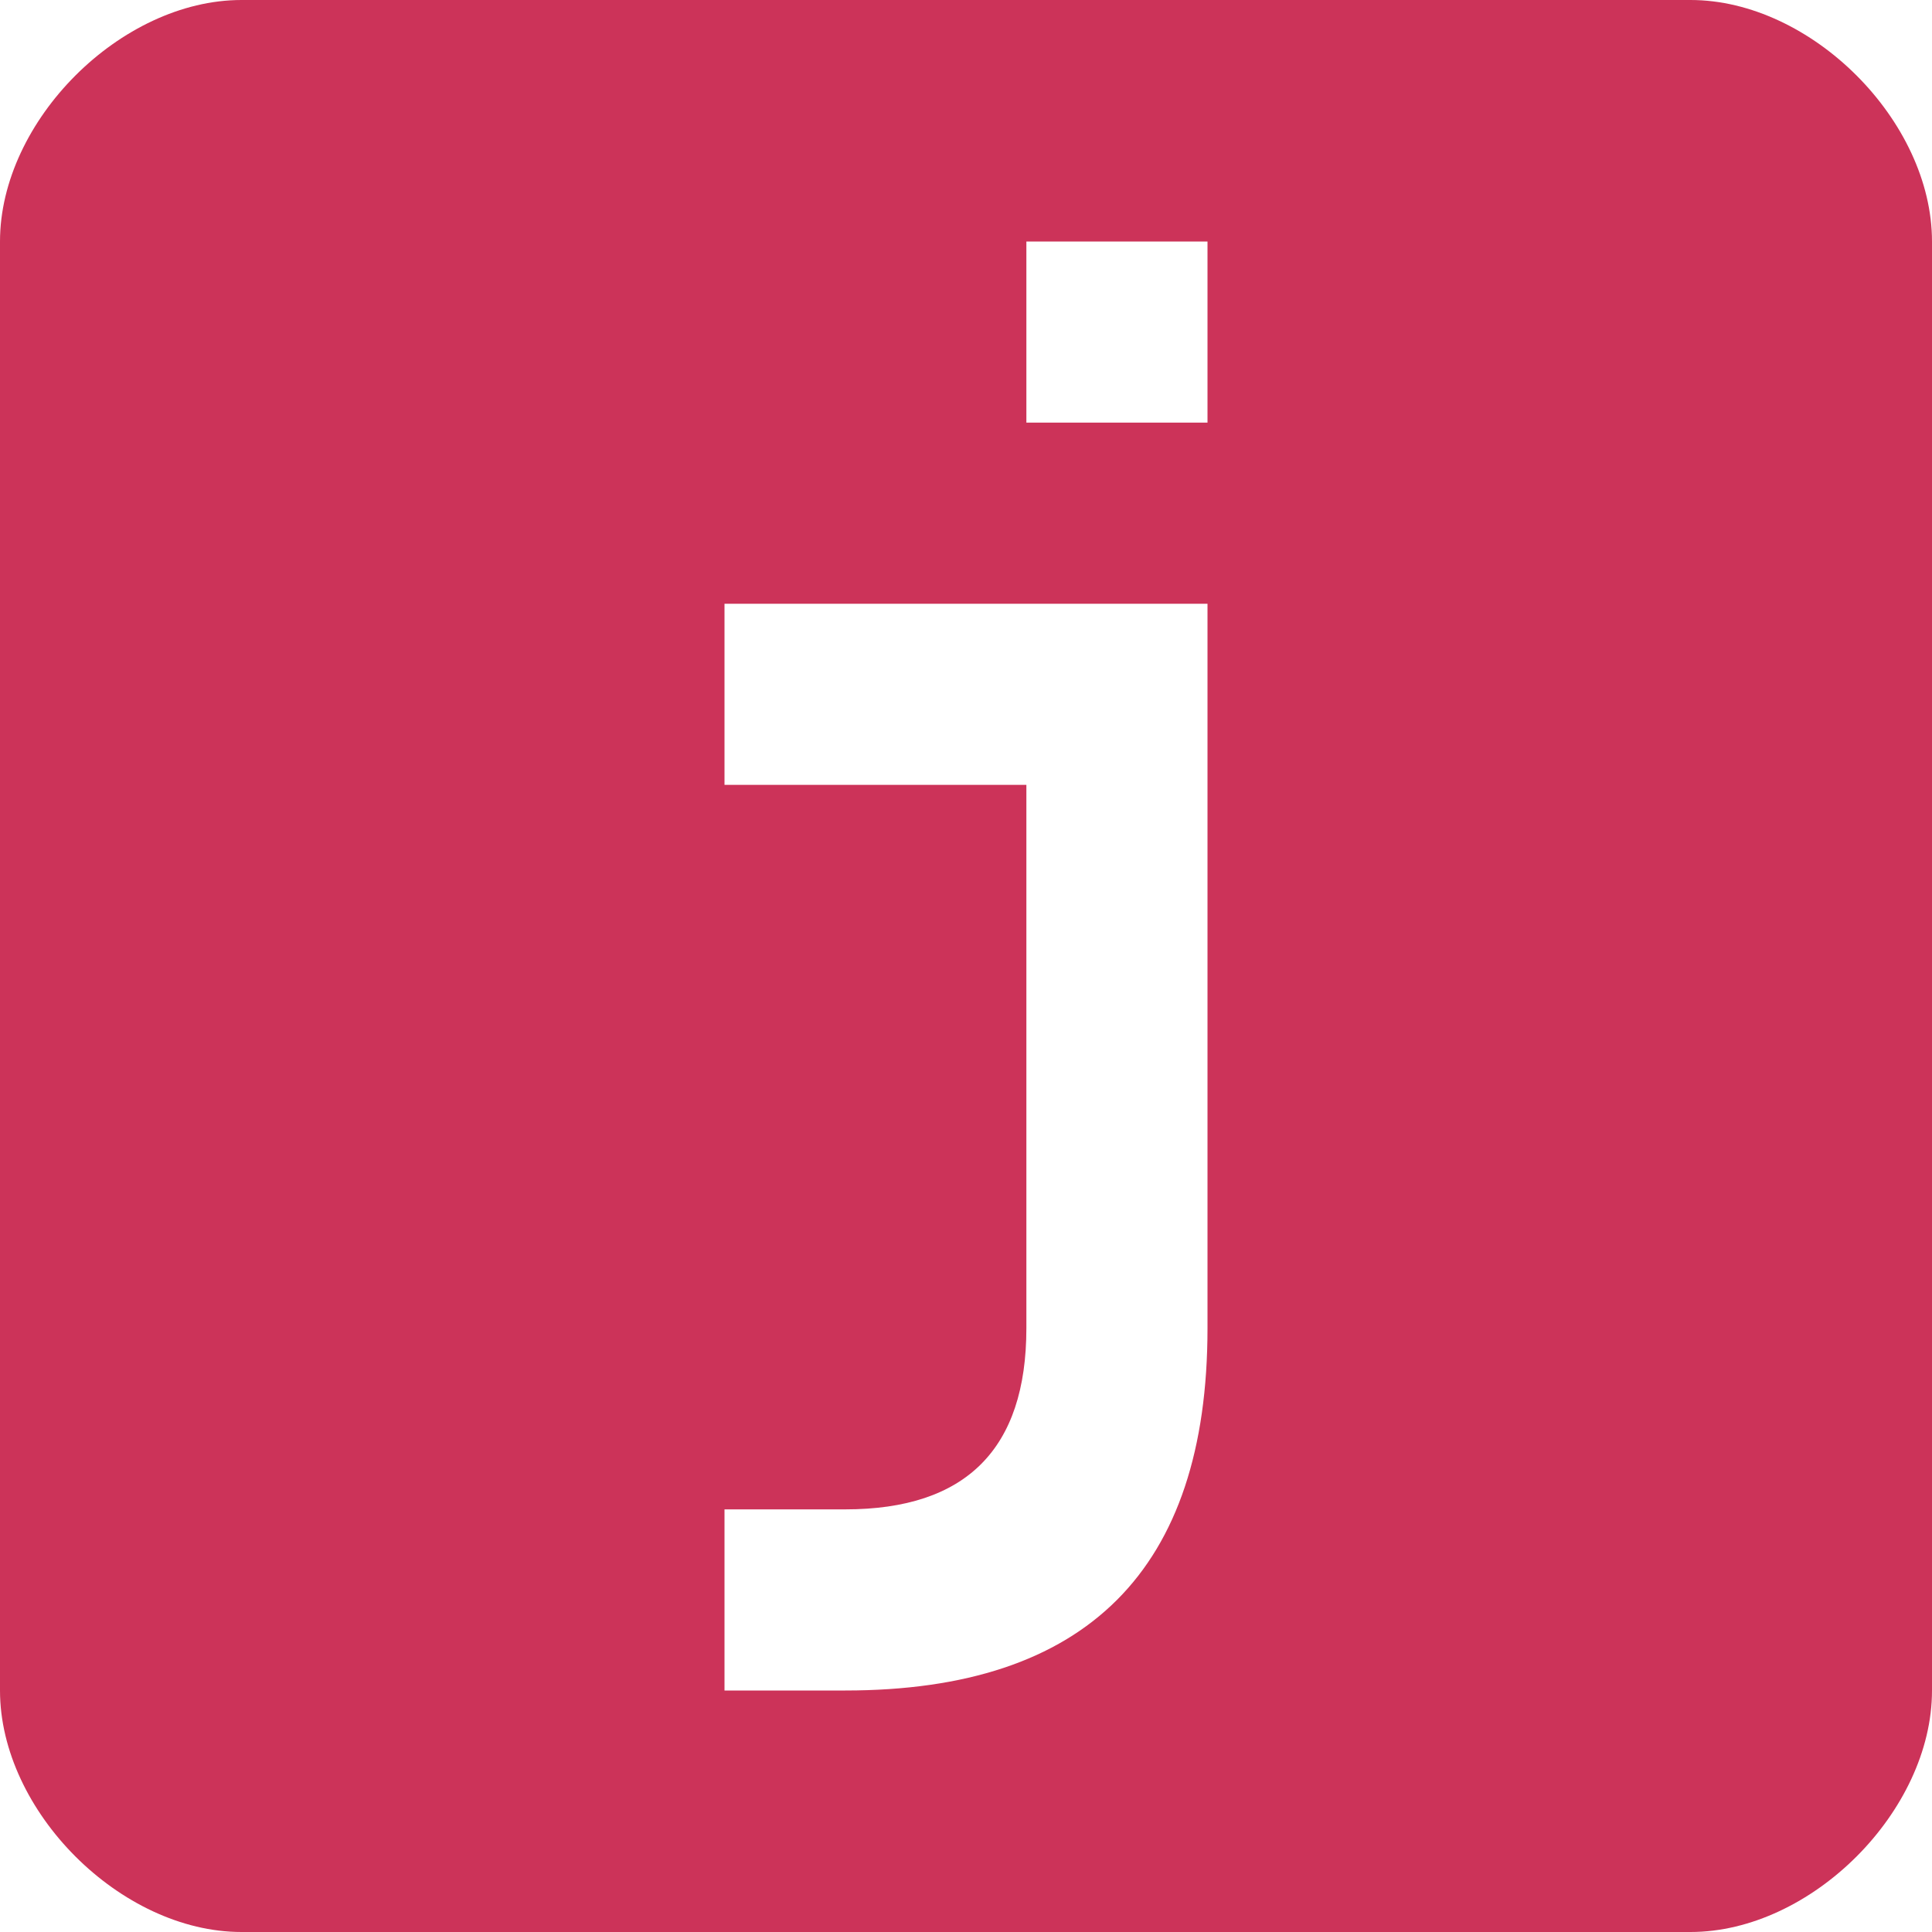
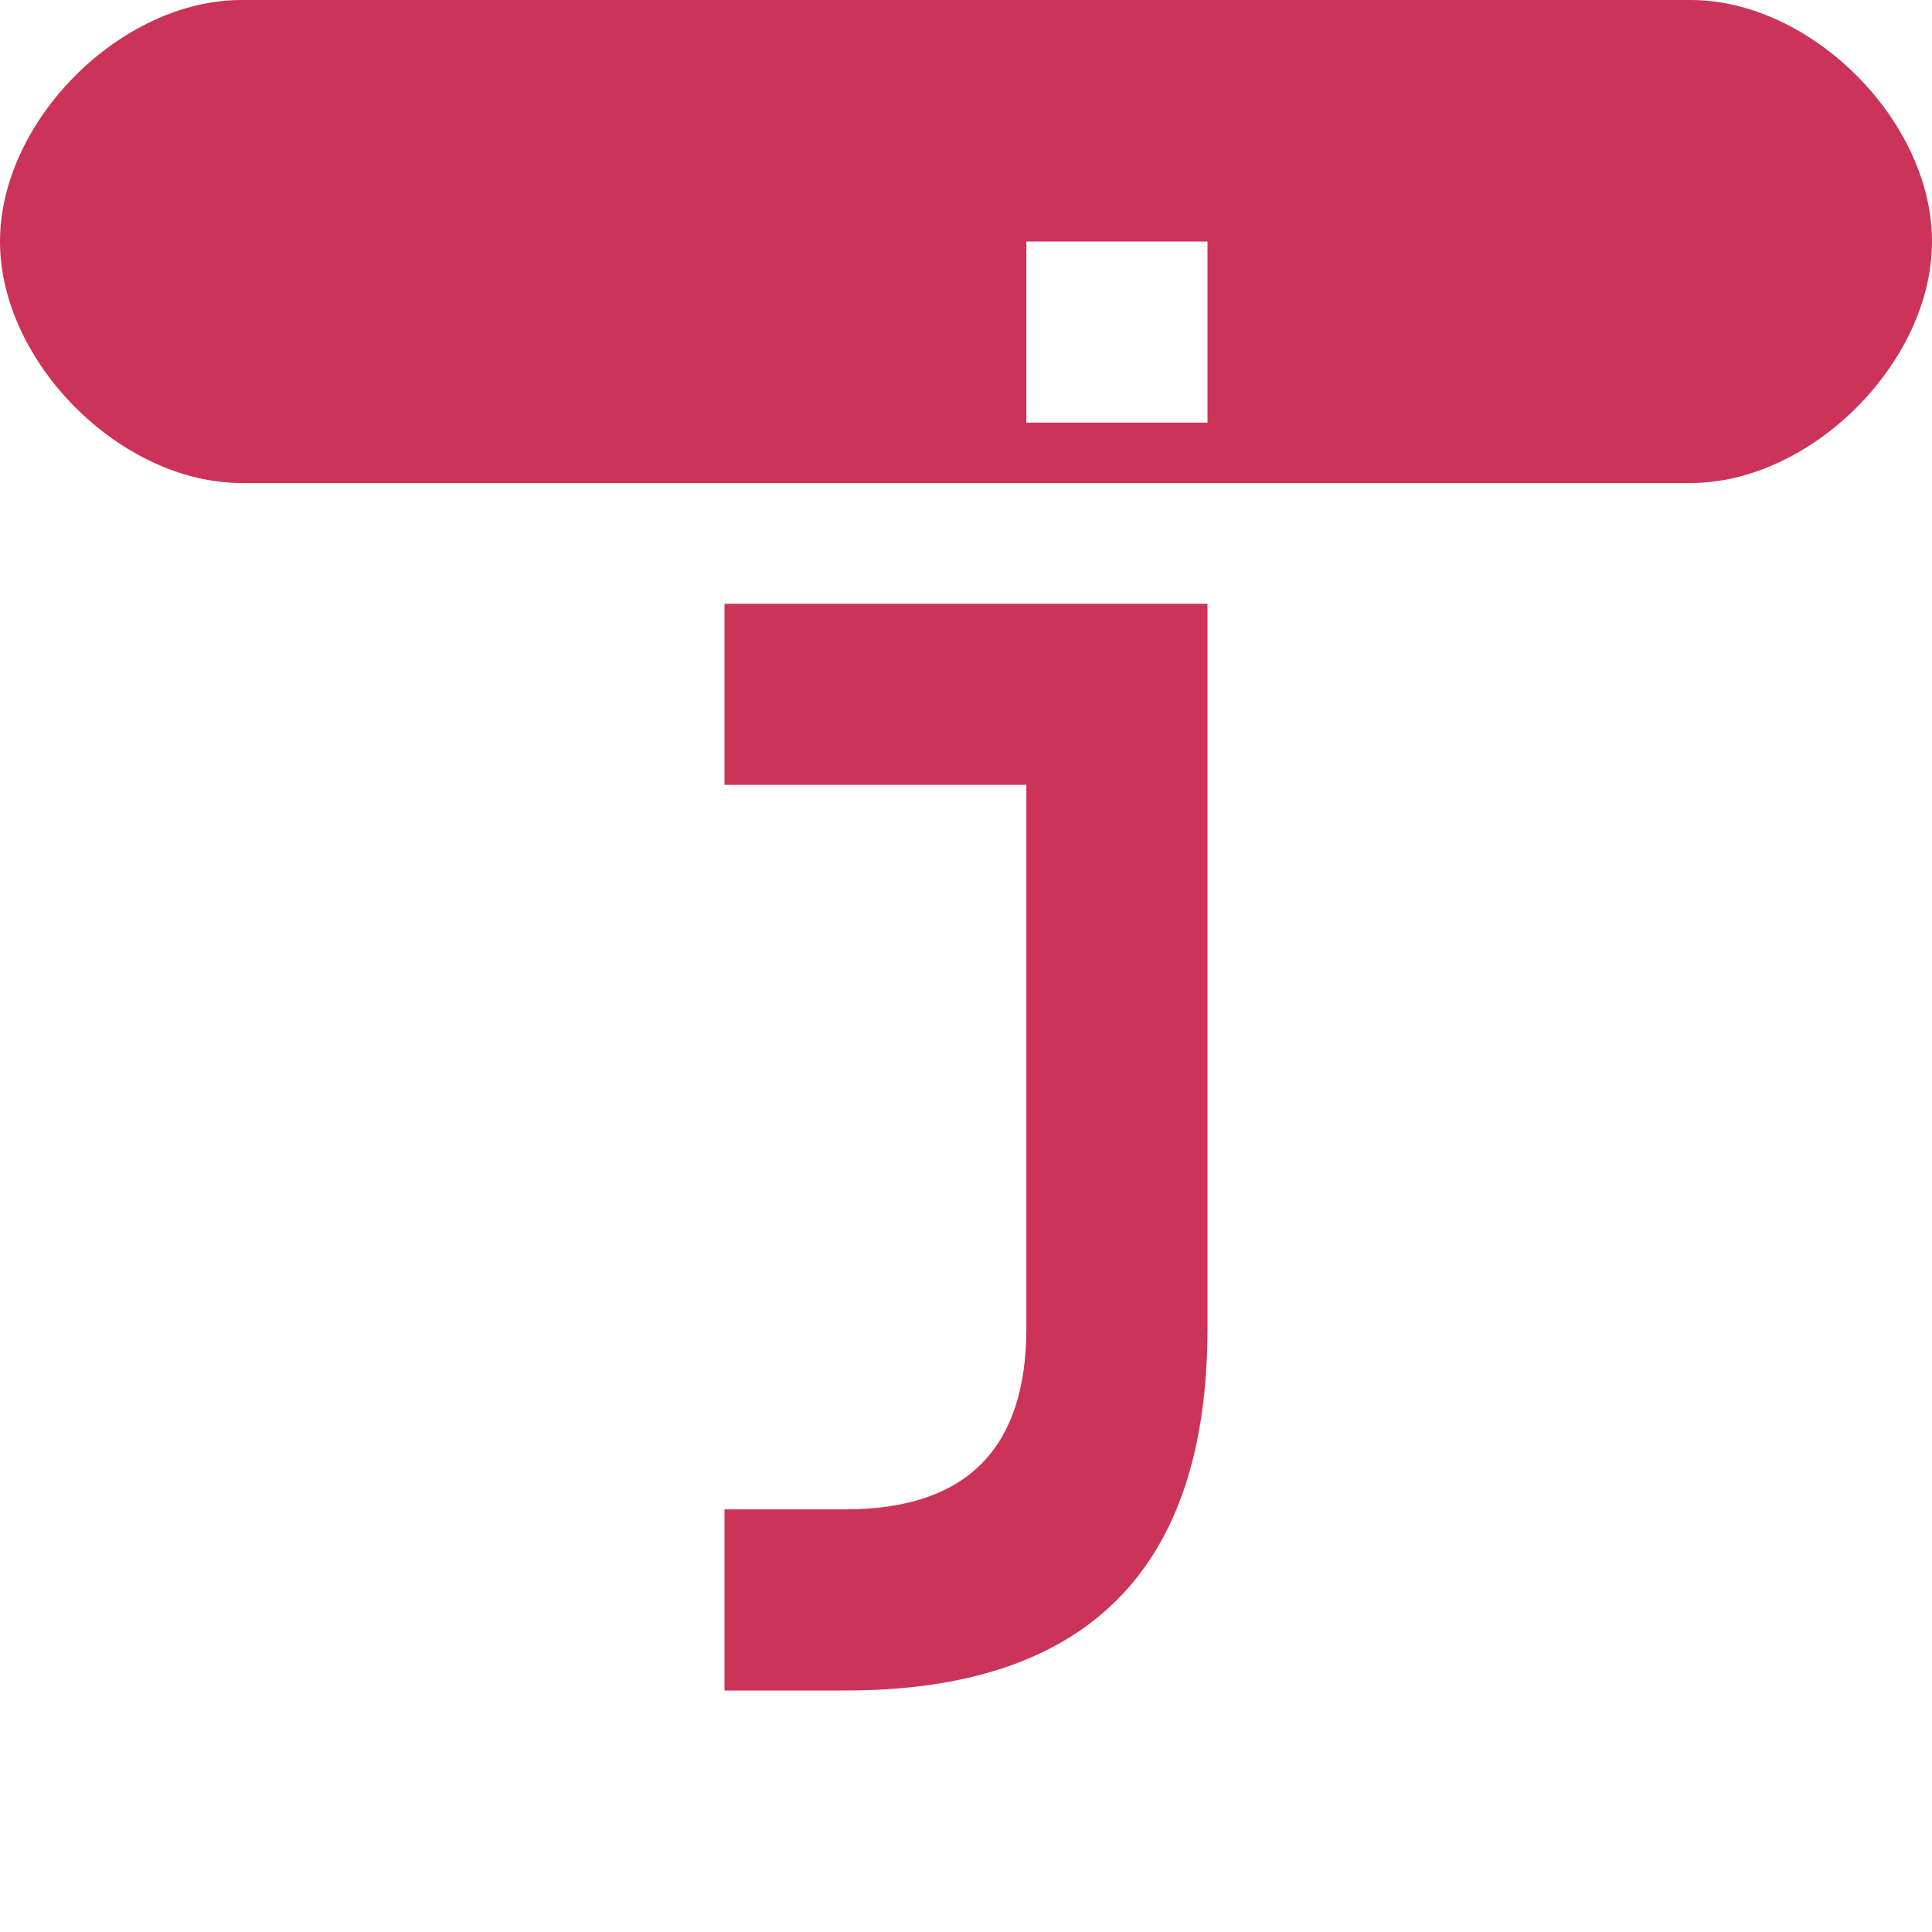
<svg xmlns="http://www.w3.org/2000/svg" width="32" height="32">
  <style>
    #j { fill: #cc3359; }
    @media (prefers-color-scheme: dark) {
      #j { fill: #eb4770; }
    }
  </style>
-   <path id="j" d="M28 0c2 0 4 2 4 4v24c0 2-2 4-4 4H4c-2 0-4-2-4-4V4c0-2 2-4 4-4h24Zm-8 10h-8v3h5v9c0 2-1 3-3 3h-2v3h2c4 0 6-2 6-6V10Zm0-6h-3v3h3V4Z" />
+   <path id="j" d="M28 0c2 0 4 2 4 4c0 2-2 4-4 4H4c-2 0-4-2-4-4V4c0-2 2-4 4-4h24Zm-8 10h-8v3h5v9c0 2-1 3-3 3h-2v3h2c4 0 6-2 6-6V10Zm0-6h-3v3h3V4Z" />
</svg>